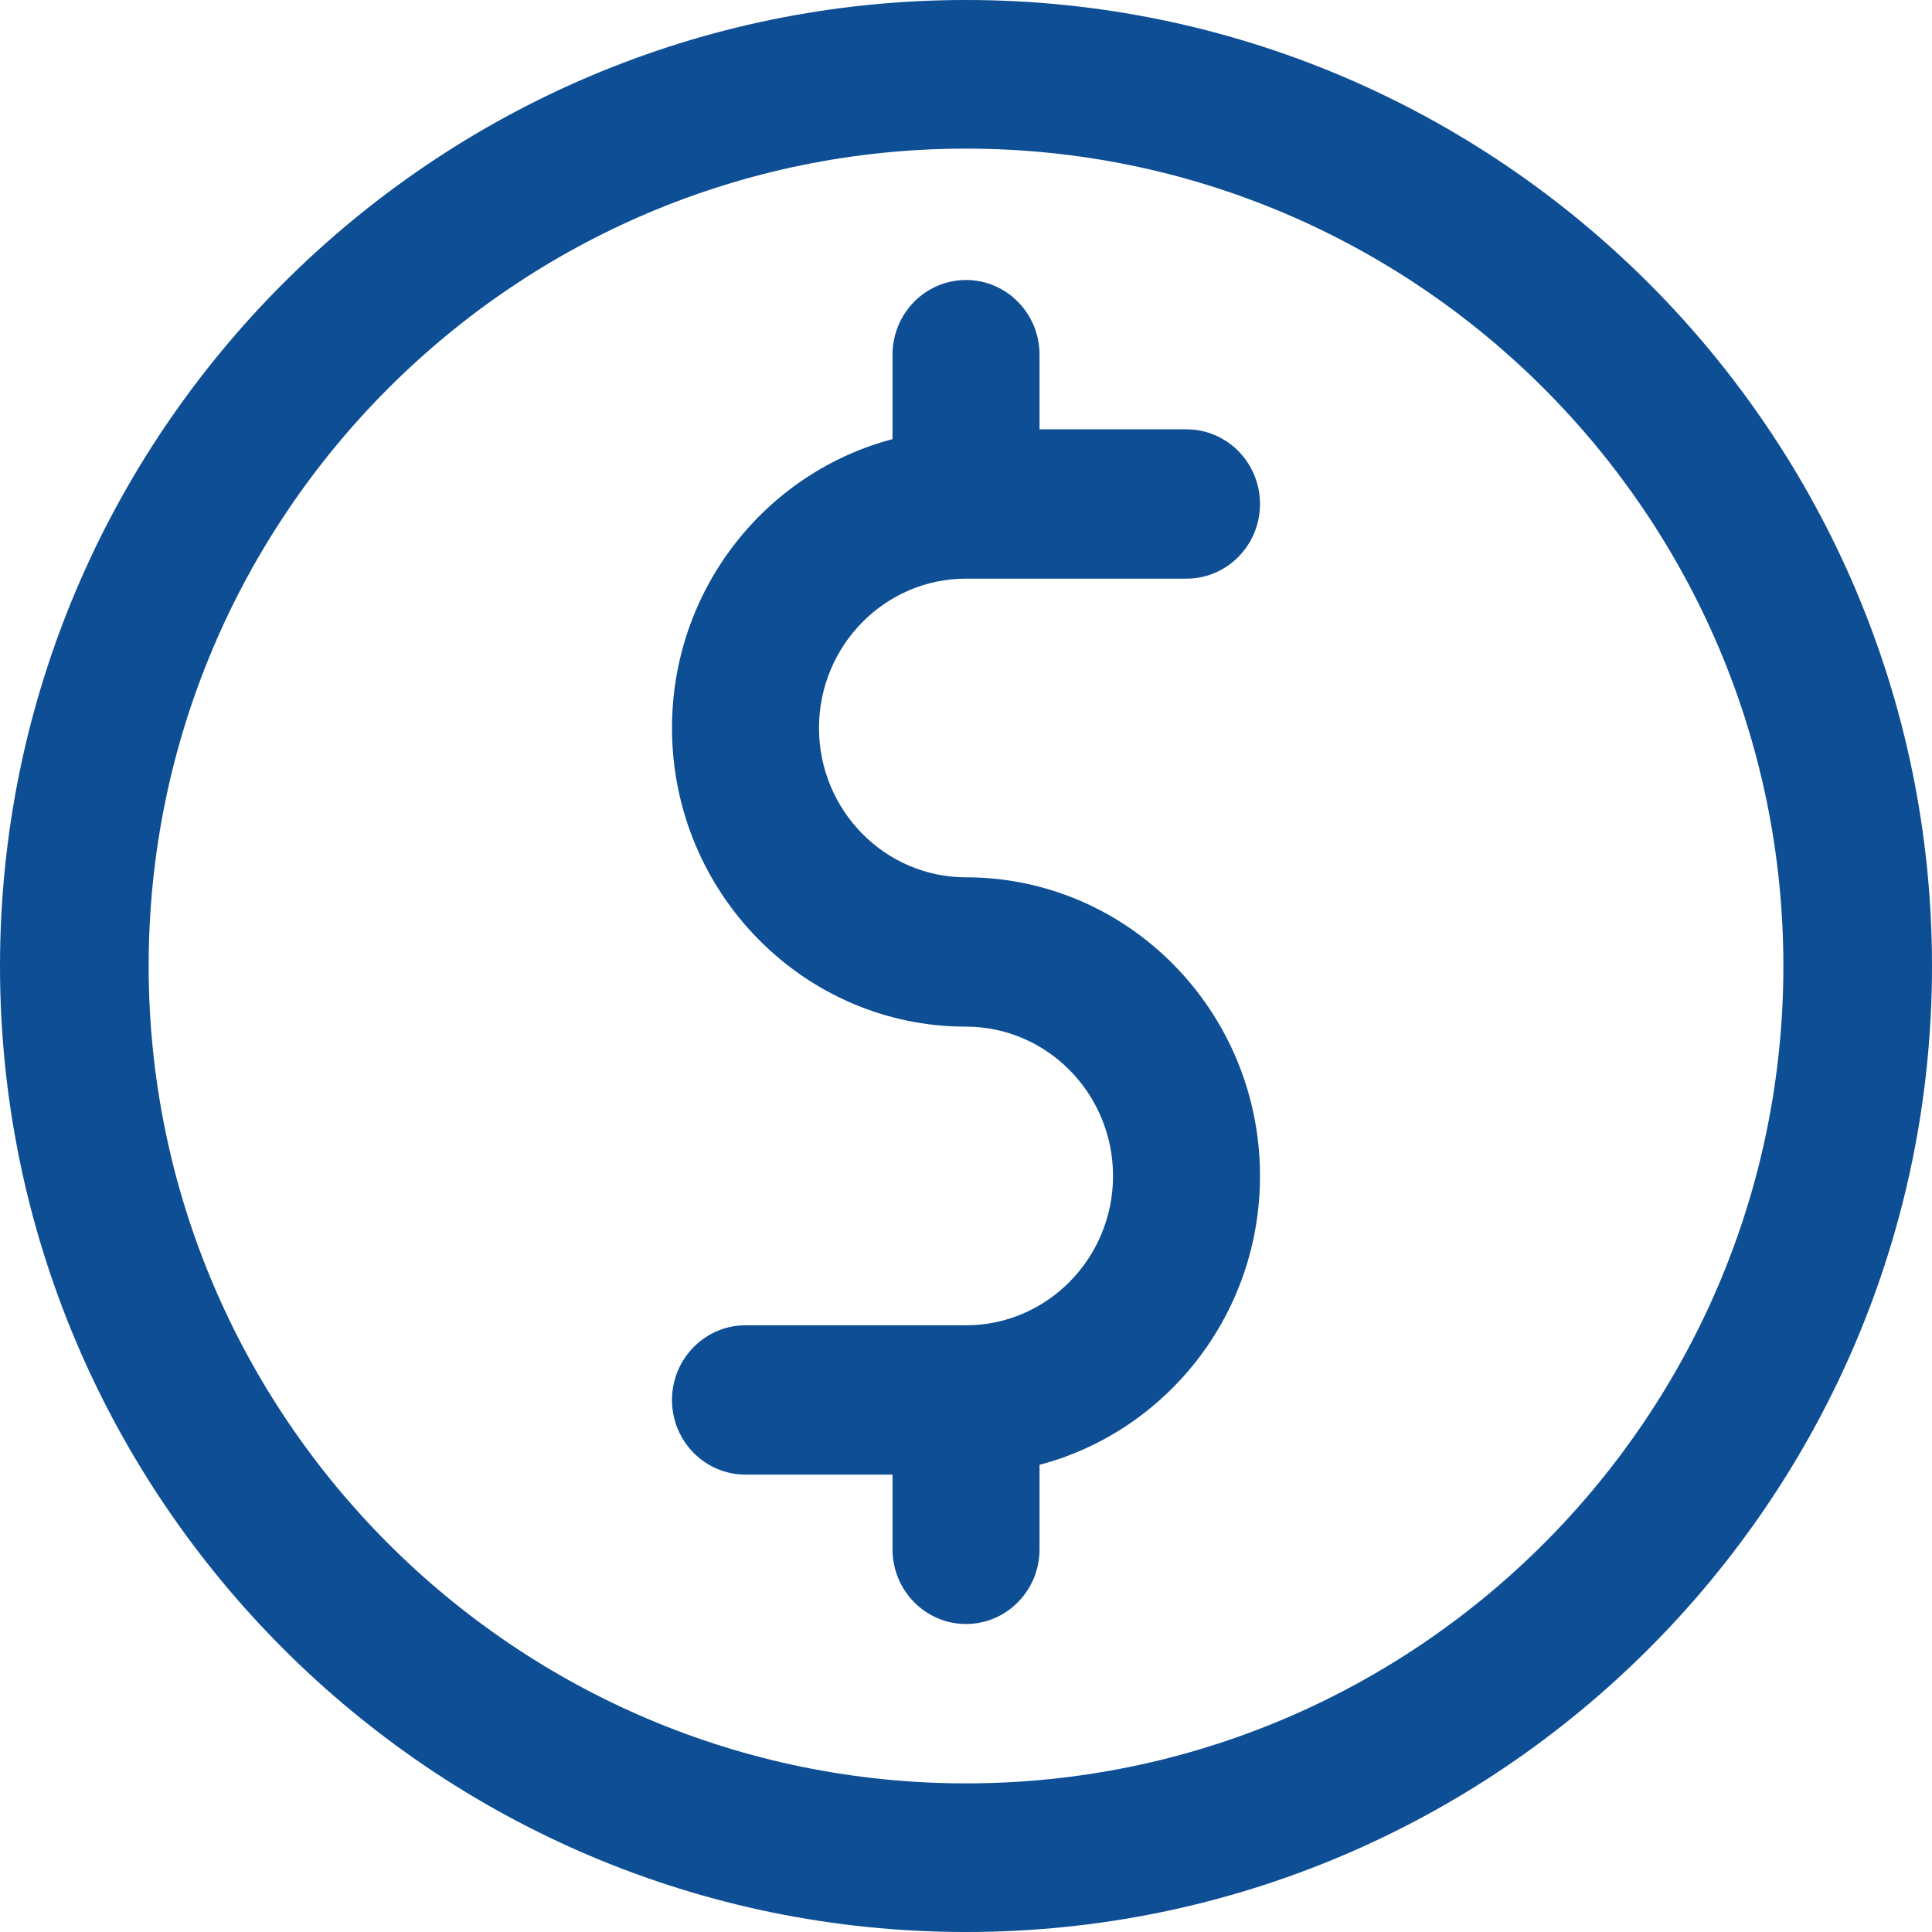
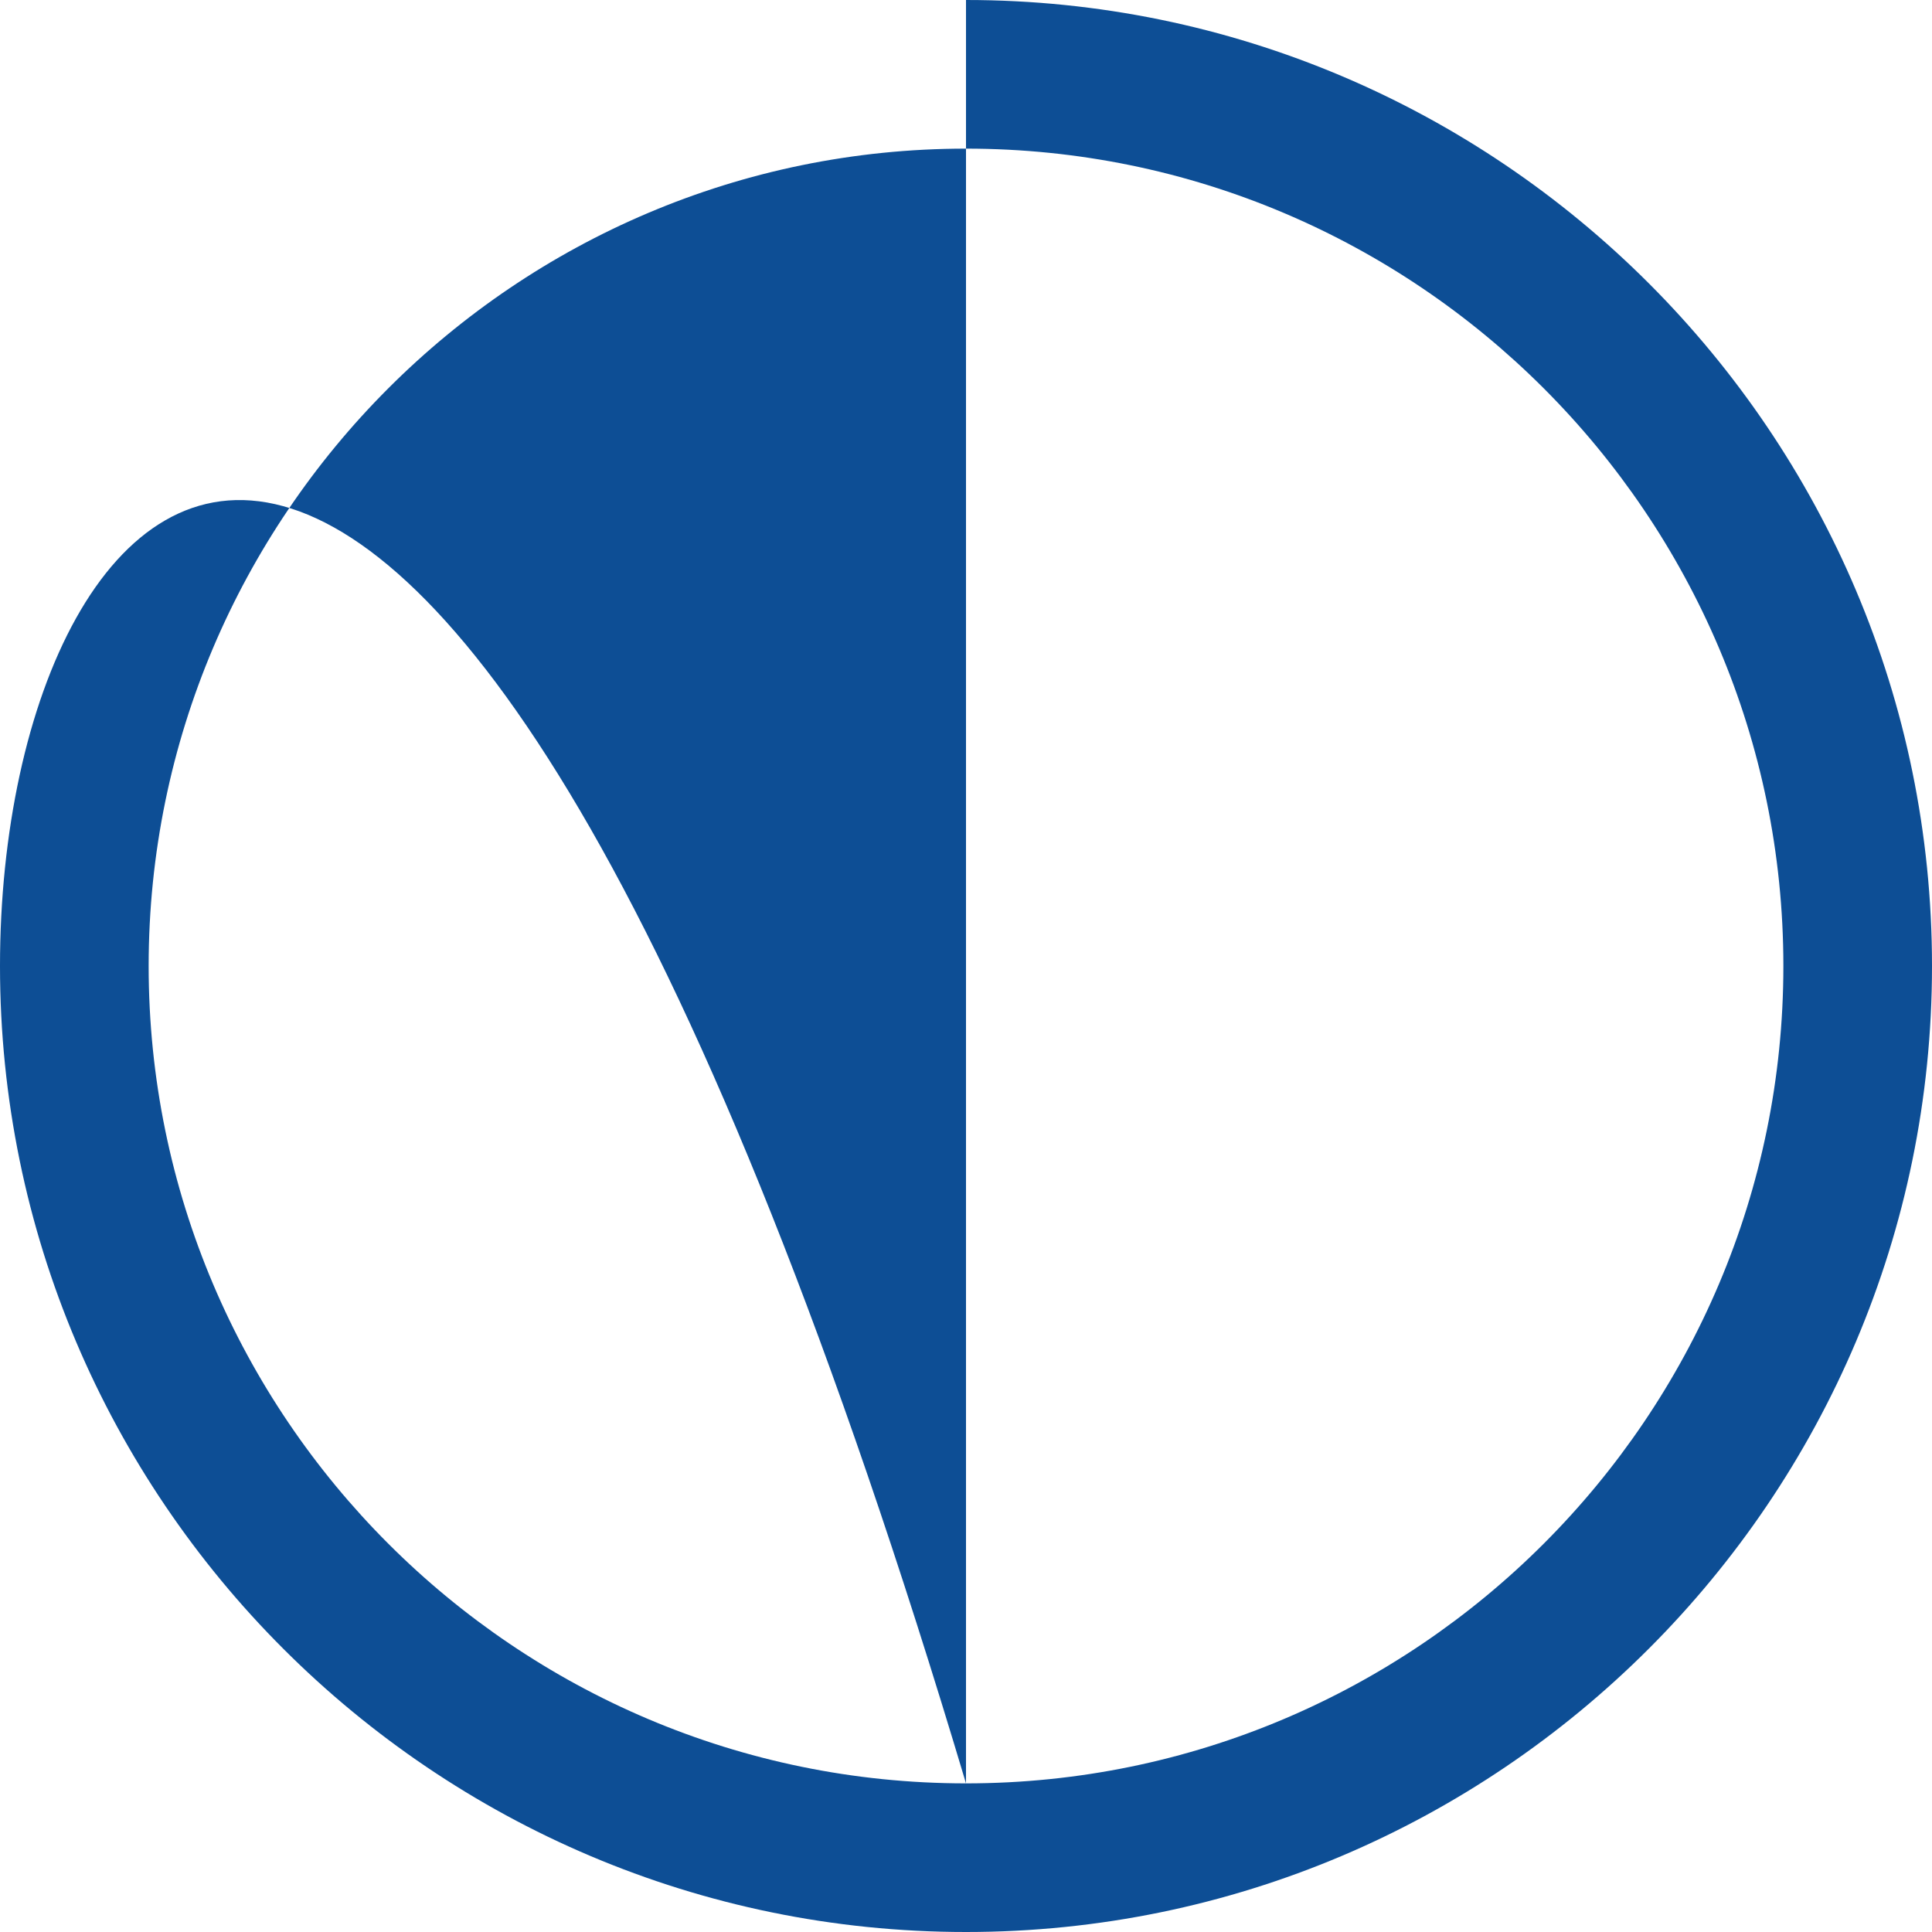
<svg xmlns="http://www.w3.org/2000/svg" width="69px" height="69px" viewBox="0 0 69 69" version="1.1">
  <title>Group 3</title>
  <g id="💻-Web-Pages" stroke="none" stroke-width="1" fill="none" fill-rule="evenodd">
    <g id="HOME-1" transform="translate(-918, -1000)" fill="#0D4E95">
      <g id="Group-3" transform="translate(918, 1000)">
-         <path d="M34.5,63.692 C18.404,63.692 5.309,50.597 5.309,34.5 C5.309,18.403 18.404,5.308 34.5,5.308 C50.597,5.308 63.692,18.403 63.692,34.5 C63.692,50.597 50.597,63.692 34.5,63.692 M34.5,0 C15.479,0 0,15.477 0,34.5 C0,53.524 15.479,69 34.5,69 C53.524,69 69,53.524 69,34.5 C69,15.477 53.524,0 34.5,0" id="Fill-26" />
-         <path d="M34.5,20.666 L42.374,20.666 C43.825,20.666 45,19.471 45,18 C45,16.528 43.825,15.333 42.374,15.333 L37.126,15.333 L37.126,12.667 C37.126,11.194 35.95,10 34.5,10 C33.051,10 31.876,11.194 31.876,12.667 L31.876,15.684 C27.353,16.873 24,21.04 24,26 C24,31.88 28.711,36.666 34.5,36.666 C37.395,36.666 39.751,39.058 39.751,41.999 C39.751,44.94 37.395,47.332 34.5,47.332 L26.626,47.332 C25.177,47.332 24,48.527 24,50 C24,51.472 25.177,52.665 26.626,52.665 L31.876,52.665 L31.876,55.333 C31.876,56.805 33.051,58 34.5,58 C35.95,58 37.126,56.805 37.126,55.333 L37.126,52.315 C41.645,51.124 45,46.958 45,41.999 C45,36.118 40.291,31.333 34.5,31.333 C31.605,31.333 29.25,28.941 29.25,26 C29.25,23.058 31.605,20.666 34.5,20.666" id="Fill-28" />
+         <path d="M34.5,63.692 C18.404,63.692 5.309,50.597 5.309,34.5 C5.309,18.403 18.404,5.308 34.5,5.308 C50.597,5.308 63.692,18.403 63.692,34.5 C63.692,50.597 50.597,63.692 34.5,63.692 C15.479,0 0,15.477 0,34.5 C0,53.524 15.479,69 34.5,69 C53.524,69 69,53.524 69,34.5 C69,15.477 53.524,0 34.5,0" id="Fill-26" />
      </g>
    </g>
  </g>
</svg>